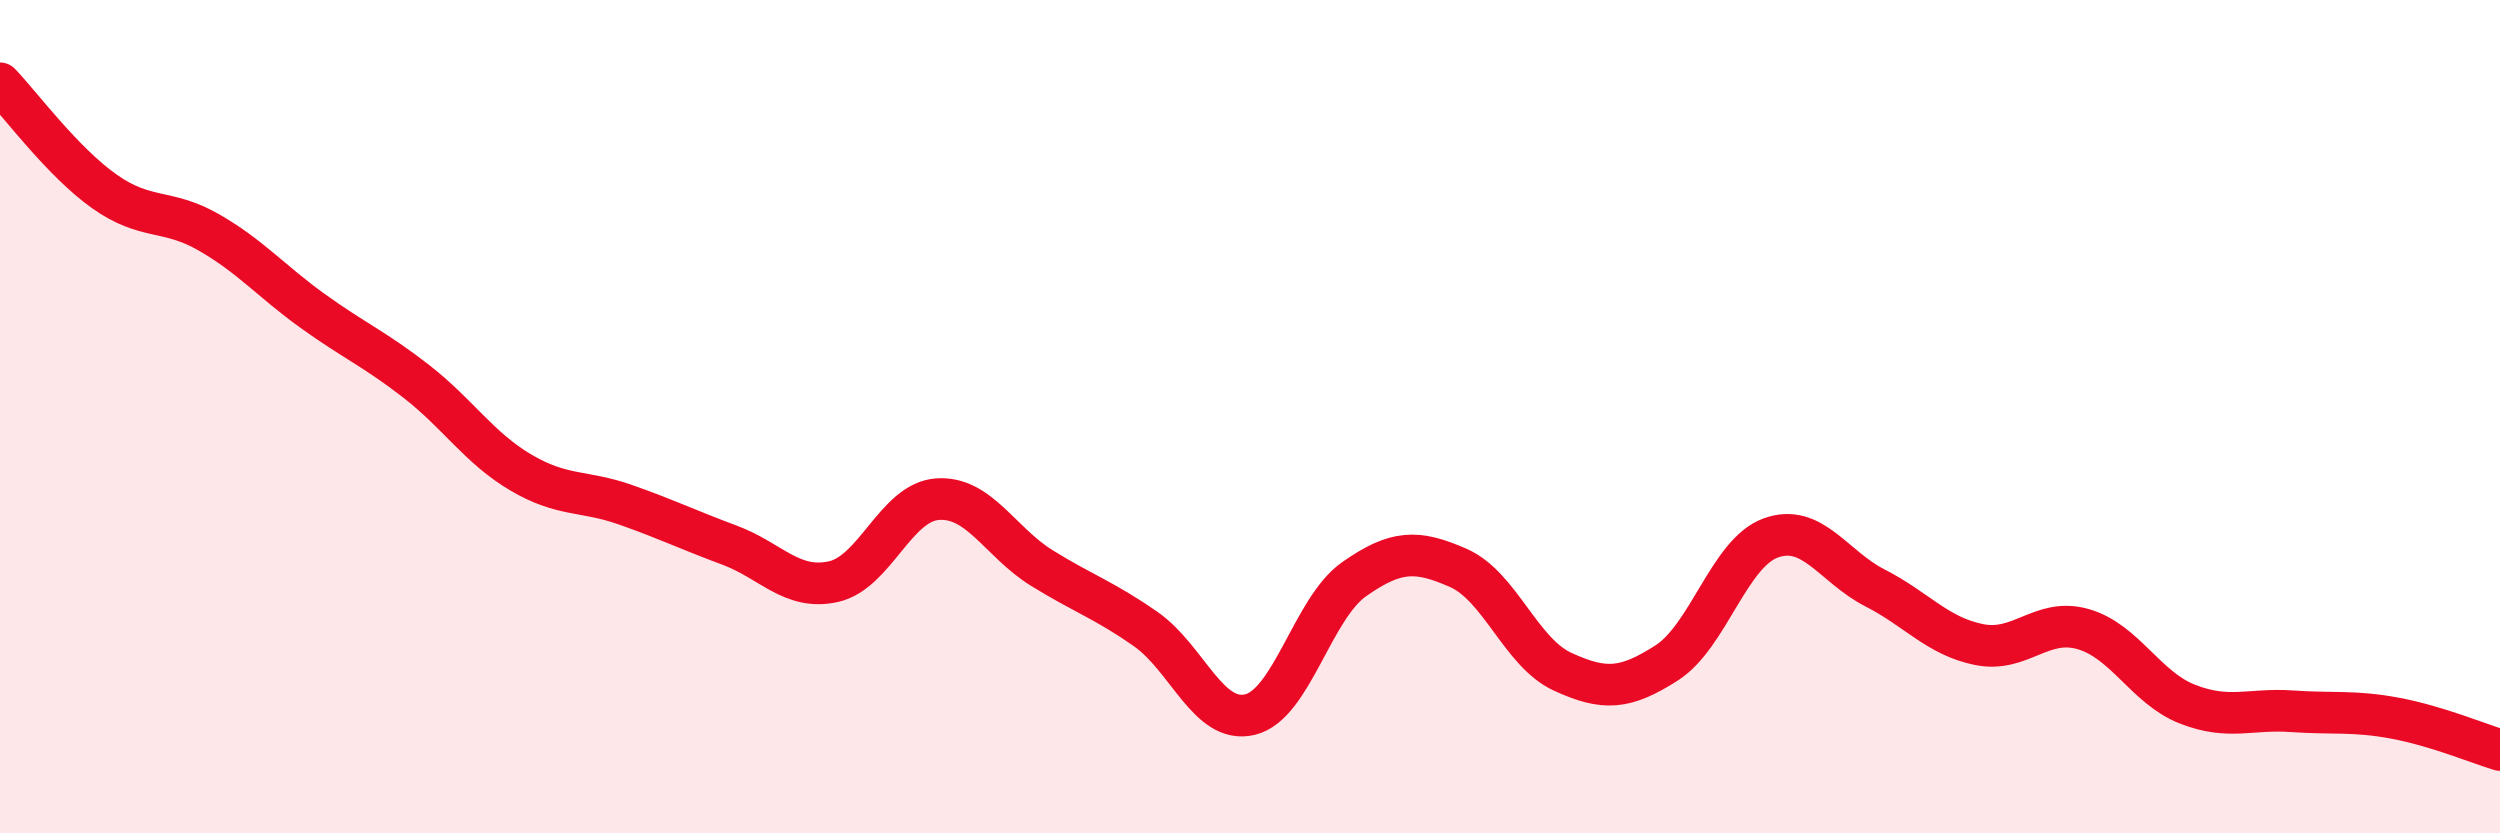
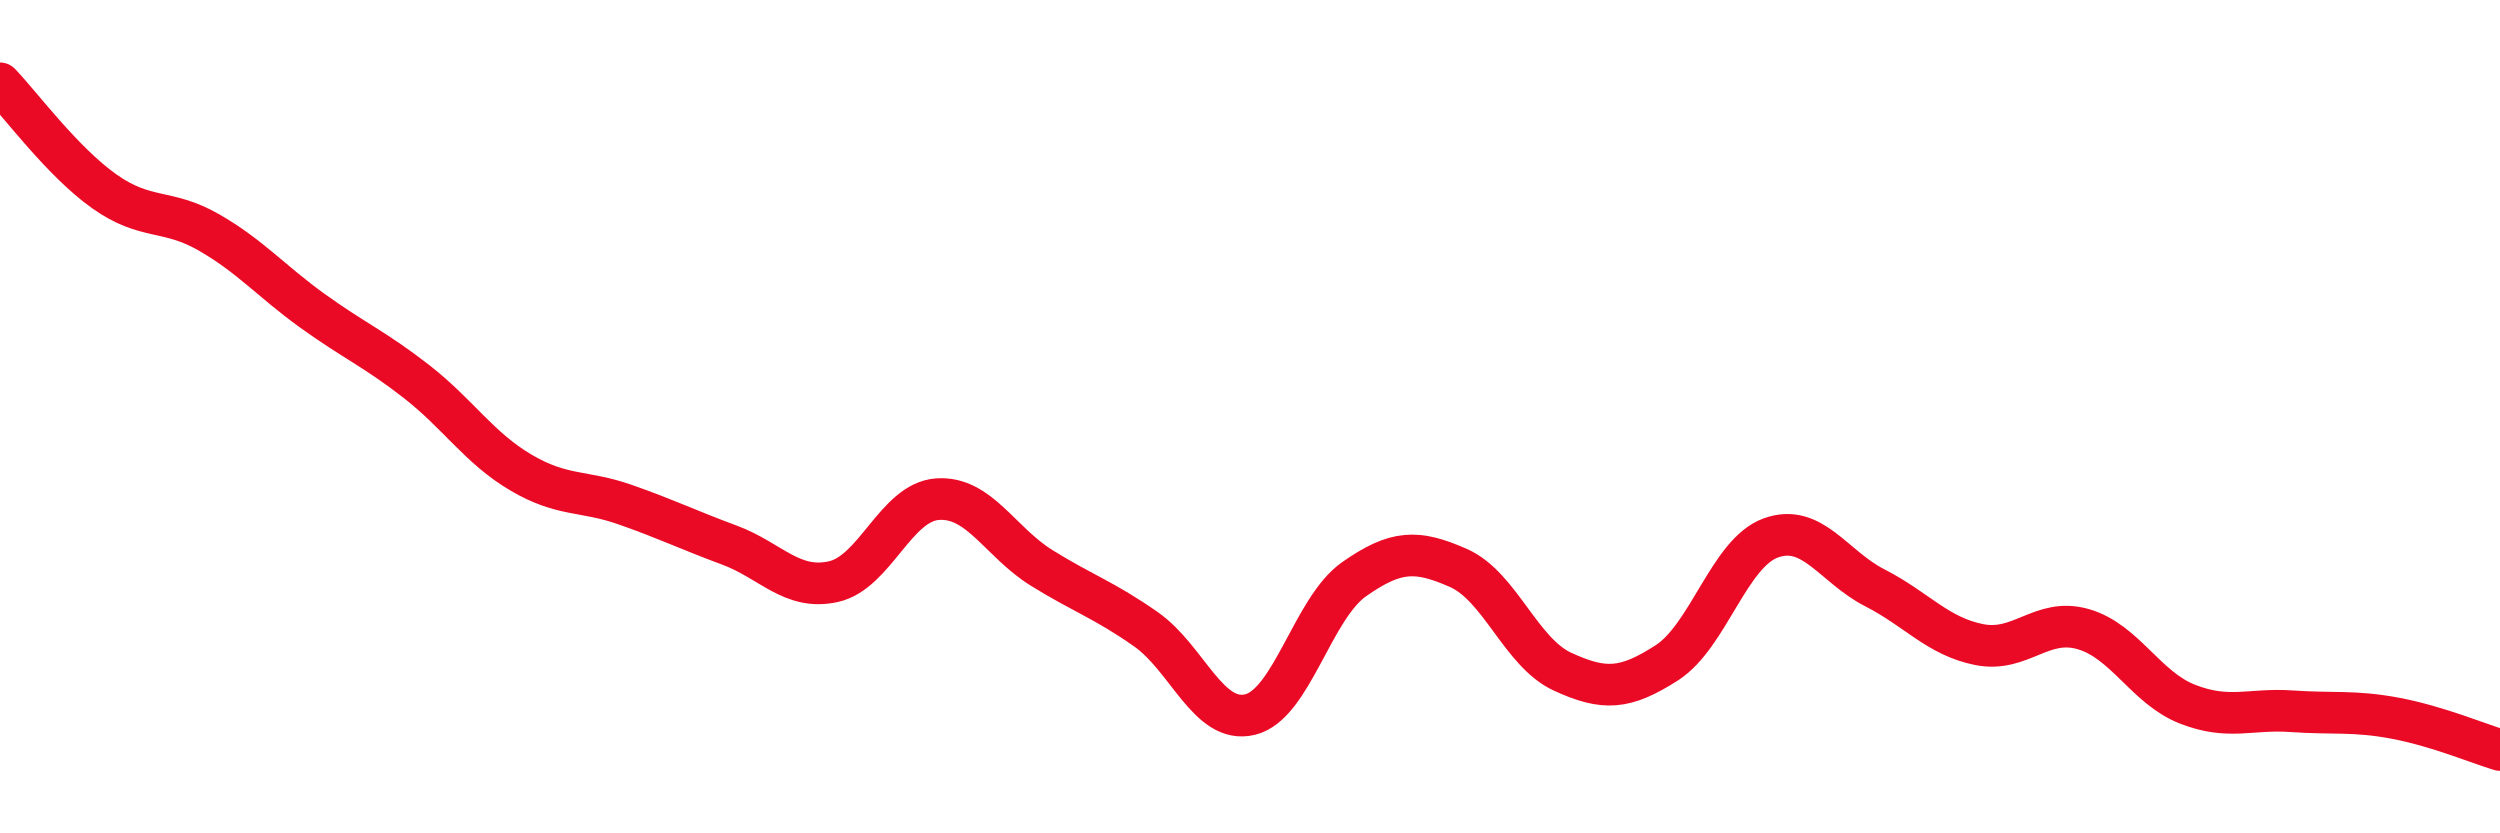
<svg xmlns="http://www.w3.org/2000/svg" width="60" height="20" viewBox="0 0 60 20">
-   <path d="M 0,2 C 0.5,2.52 1.5,3.88 2.5,4.59 C 3.5,5.3 4,5 5,5.57 C 6,6.14 6.5,6.74 7.5,7.46 C 8.5,8.18 9,8.38 10,9.16 C 11,9.94 11.5,10.75 12.5,11.34 C 13.5,11.93 14,11.76 15,12.11 C 16,12.46 16.5,12.71 17.5,13.08 C 18.5,13.45 19,14.18 20,13.96 C 21,13.74 21.5,12.05 22.5,11.98 C 23.5,11.91 24,13.01 25,13.63 C 26,14.25 26.5,14.4 27.5,15.1 C 28.5,15.8 29,17.39 30,17.15 C 31,16.91 31.5,14.6 32.5,13.9 C 33.5,13.2 34,13.19 35,13.63 C 36,14.07 36.5,15.66 37.5,16.12 C 38.5,16.58 39,16.55 40,15.91 C 41,15.27 41.5,13.27 42.5,12.91 C 43.5,12.55 44,13.6 45,14.11 C 46,14.62 46.5,15.27 47.5,15.47 C 48.5,15.67 49,14.81 50,15.1 C 51,15.39 51.5,16.51 52.5,16.9 C 53.5,17.29 54,17 55,17.07 C 56,17.14 56.5,17.05 57.5,17.24 C 58.5,17.43 59.5,17.85 60,18L60 20L0 20Z" fill="#EB0A25" opacity="0.1" stroke-linecap="round" stroke-linejoin="round" />
  <path d="M 0,2 C 0.5,2.52 1.5,3.88 2.5,4.59 C 3.5,5.3 4,5 5,5.57 C 6,6.14 6.5,6.74 7.5,7.46 C 8.5,8.18 9,8.38 10,9.16 C 11,9.94 11.5,10.75 12.5,11.34 C 13.5,11.93 14,11.76 15,12.11 C 16,12.46 16.5,12.71 17.5,13.08 C 18.5,13.45 19,14.18 20,13.96 C 21,13.74 21.5,12.05 22.5,11.98 C 23.5,11.91 24,13.01 25,13.63 C 26,14.25 26.5,14.4 27.5,15.1 C 28.5,15.8 29,17.39 30,17.15 C 31,16.91 31.5,14.6 32.5,13.9 C 33.5,13.2 34,13.19 35,13.63 C 36,14.07 36.5,15.66 37.5,16.12 C 38.5,16.58 39,16.55 40,15.91 C 41,15.27 41.5,13.27 42.5,12.91 C 43.5,12.55 44,13.6 45,14.11 C 46,14.62 46.5,15.27 47.5,15.47 C 48.5,15.67 49,14.81 50,15.1 C 51,15.39 51.5,16.51 52.5,16.9 C 53.5,17.29 54,17 55,17.07 C 56,17.14 56.5,17.05 57.5,17.24 C 58.5,17.43 59.5,17.85 60,18" stroke="#EB0A25" stroke-width="1" fill="none" stroke-linecap="round" stroke-linejoin="round" />
</svg>